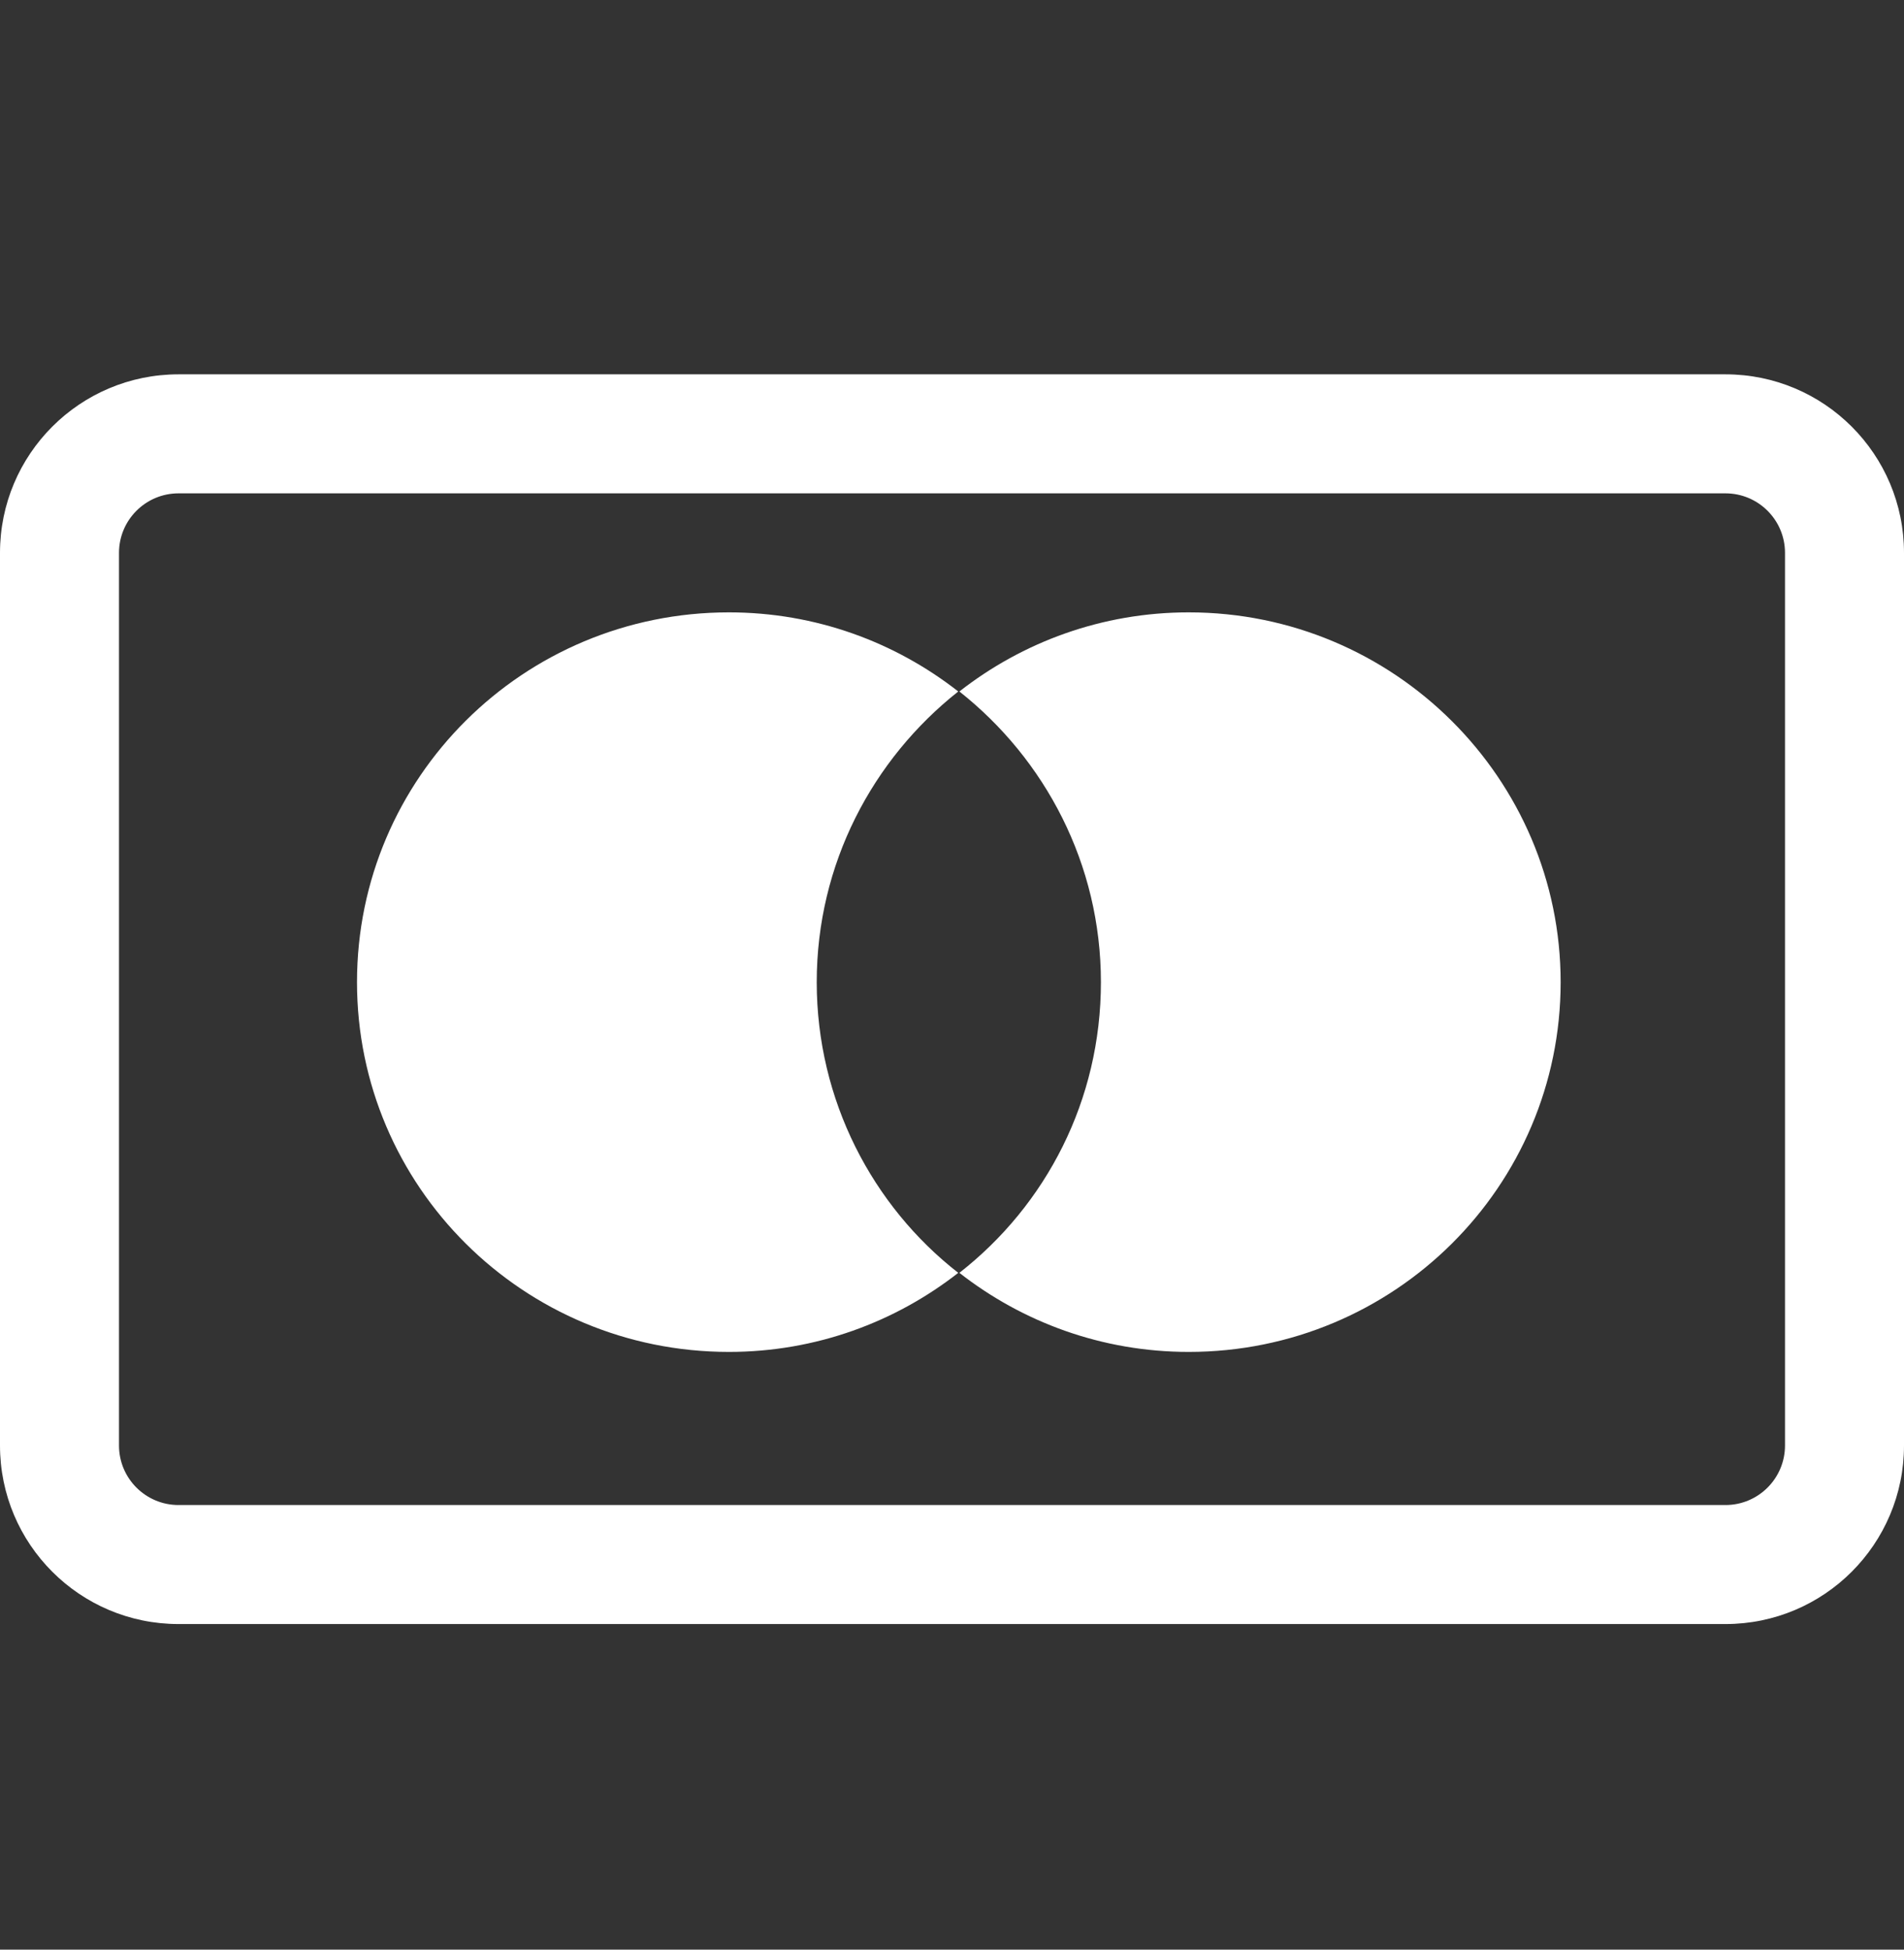
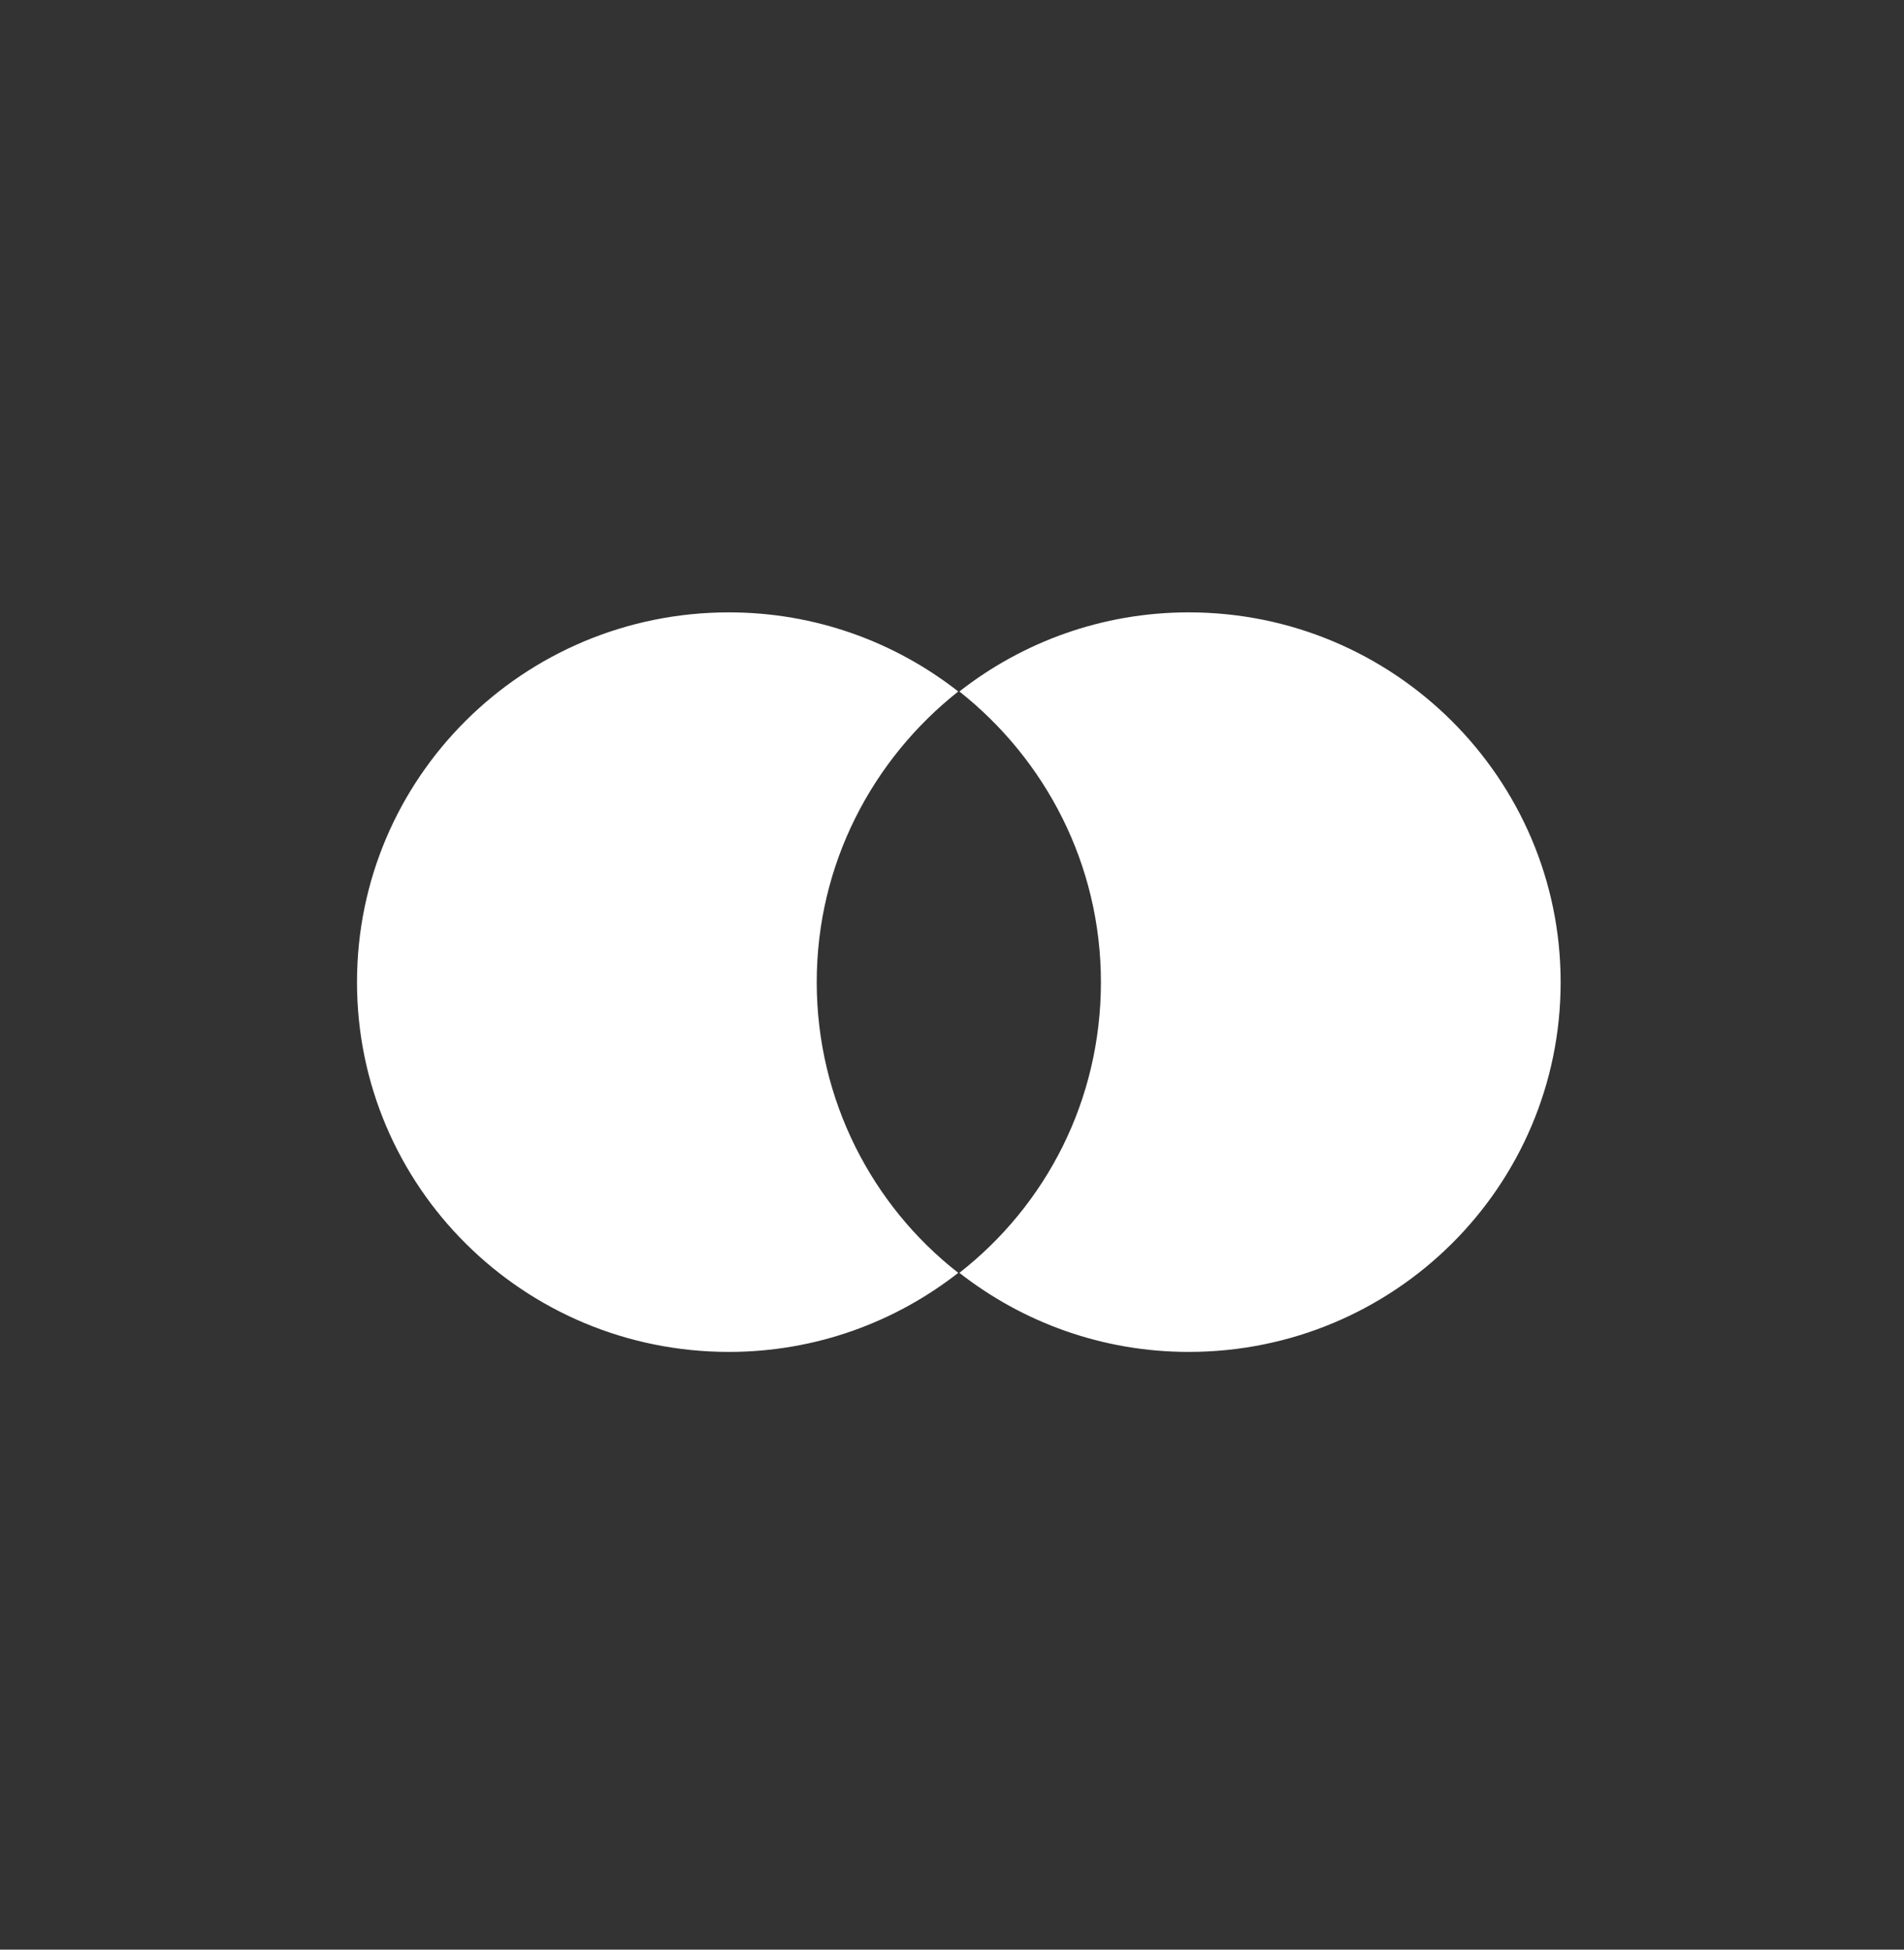
<svg xmlns="http://www.w3.org/2000/svg" width="42" height="43" viewBox="0 0 42 43" fill="none">
  <rect x="0" y="0" width="42" height="43" fill="#333333" stroke="none" />
-   <path fill-rule="evenodd" clip-rule="evenodd" d="M38.062 10.881H3.938C3.213 10.881 2.625 11.469 2.625 12.194V31.881C2.625 32.606 3.213 33.194 3.938 33.194H38.062C38.787 33.194 39.375 32.606 39.375 31.881V12.194C39.375 11.469 38.787 10.881 38.062 10.881ZM3.938 8.256C1.763 8.256 0 10.019 0 12.194V31.881C0 34.056 1.763 35.819 3.938 35.819H38.062C40.237 35.819 42 34.056 42 31.881V12.194C42 10.019 40.237 8.256 38.062 8.256H3.938Z" fill="white" />
  <path d="M18.016 21.662C18.016 19.056 19.247 16.746 21.138 15.251C19.748 14.163 17.993 13.506 16.079 13.506C11.544 13.506 7.875 17.154 7.875 21.662C7.875 26.17 11.544 29.817 16.079 29.817C17.993 29.817 19.748 29.16 21.138 28.073C19.247 26.6 18.016 24.267 18.016 21.662Z" fill="white" />
  <path d="M34.426 21.662C34.426 26.17 30.757 29.817 26.222 29.817C24.308 29.817 22.553 29.16 21.163 28.073C23.077 26.577 24.285 24.267 24.285 21.662C24.285 19.056 23.054 16.746 21.163 15.251C22.553 14.163 24.308 13.506 26.222 13.506C30.757 13.506 34.426 17.176 34.426 21.662Z" fill="white" />
</svg>